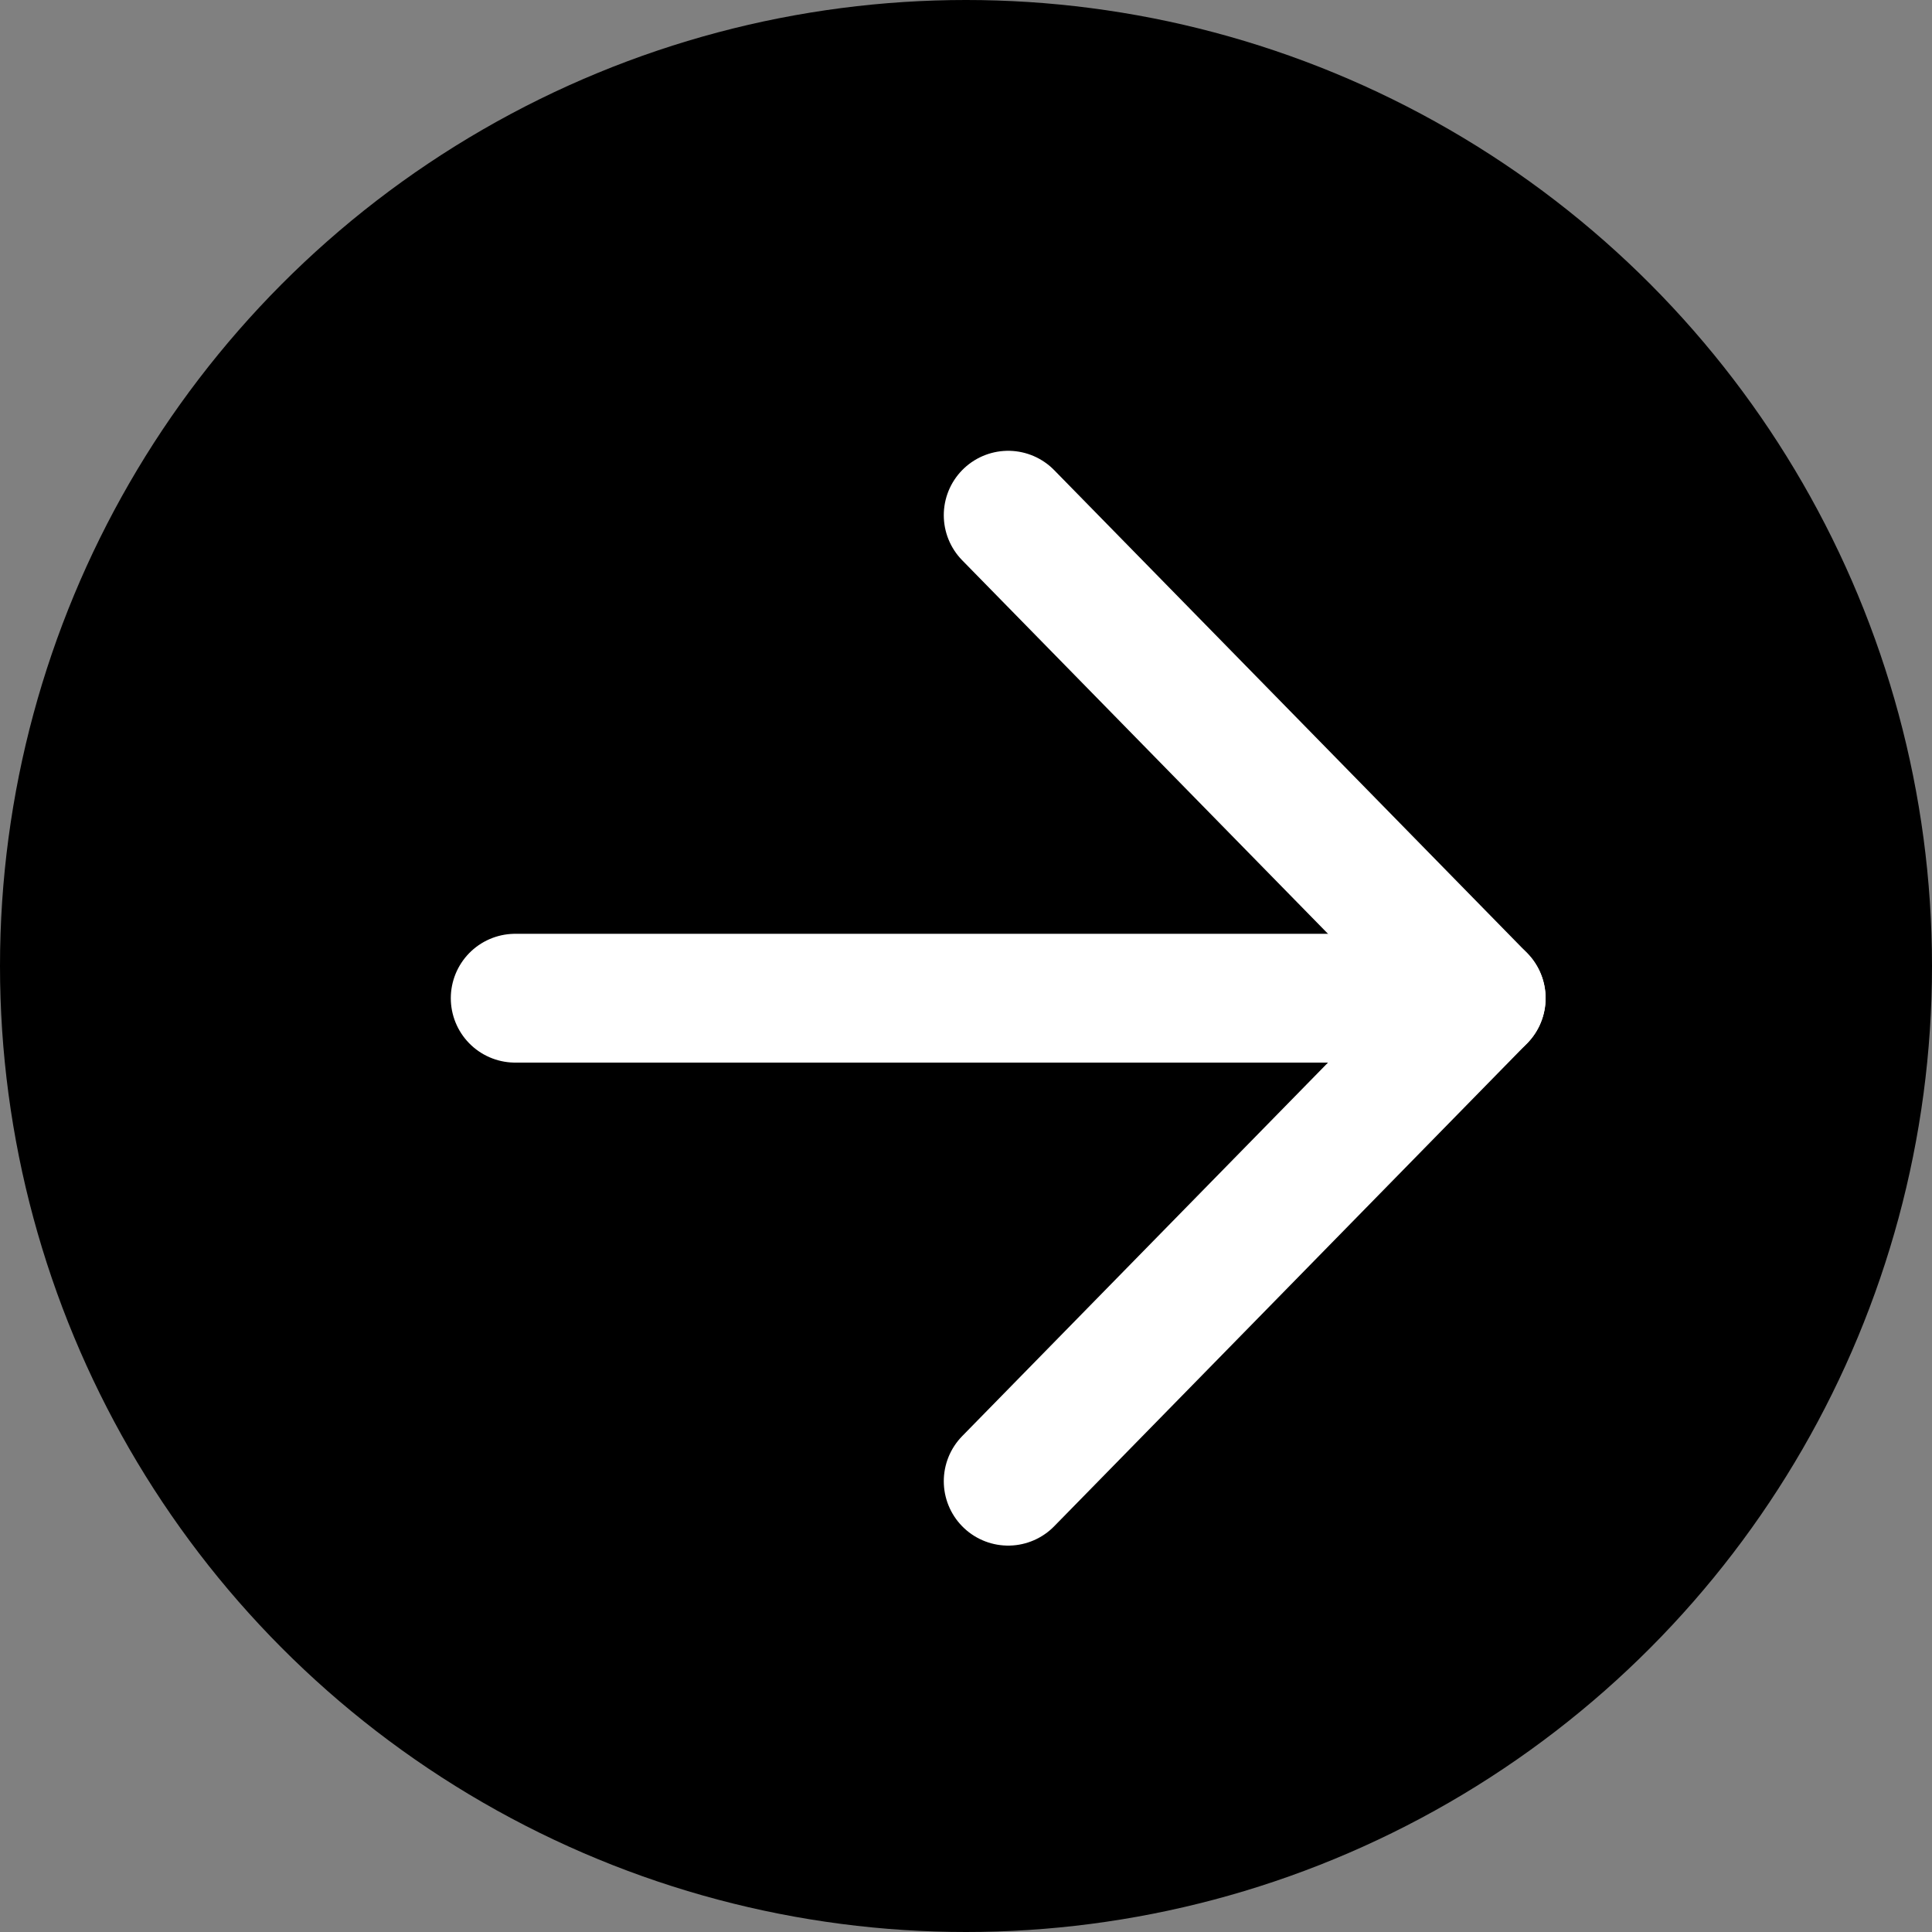
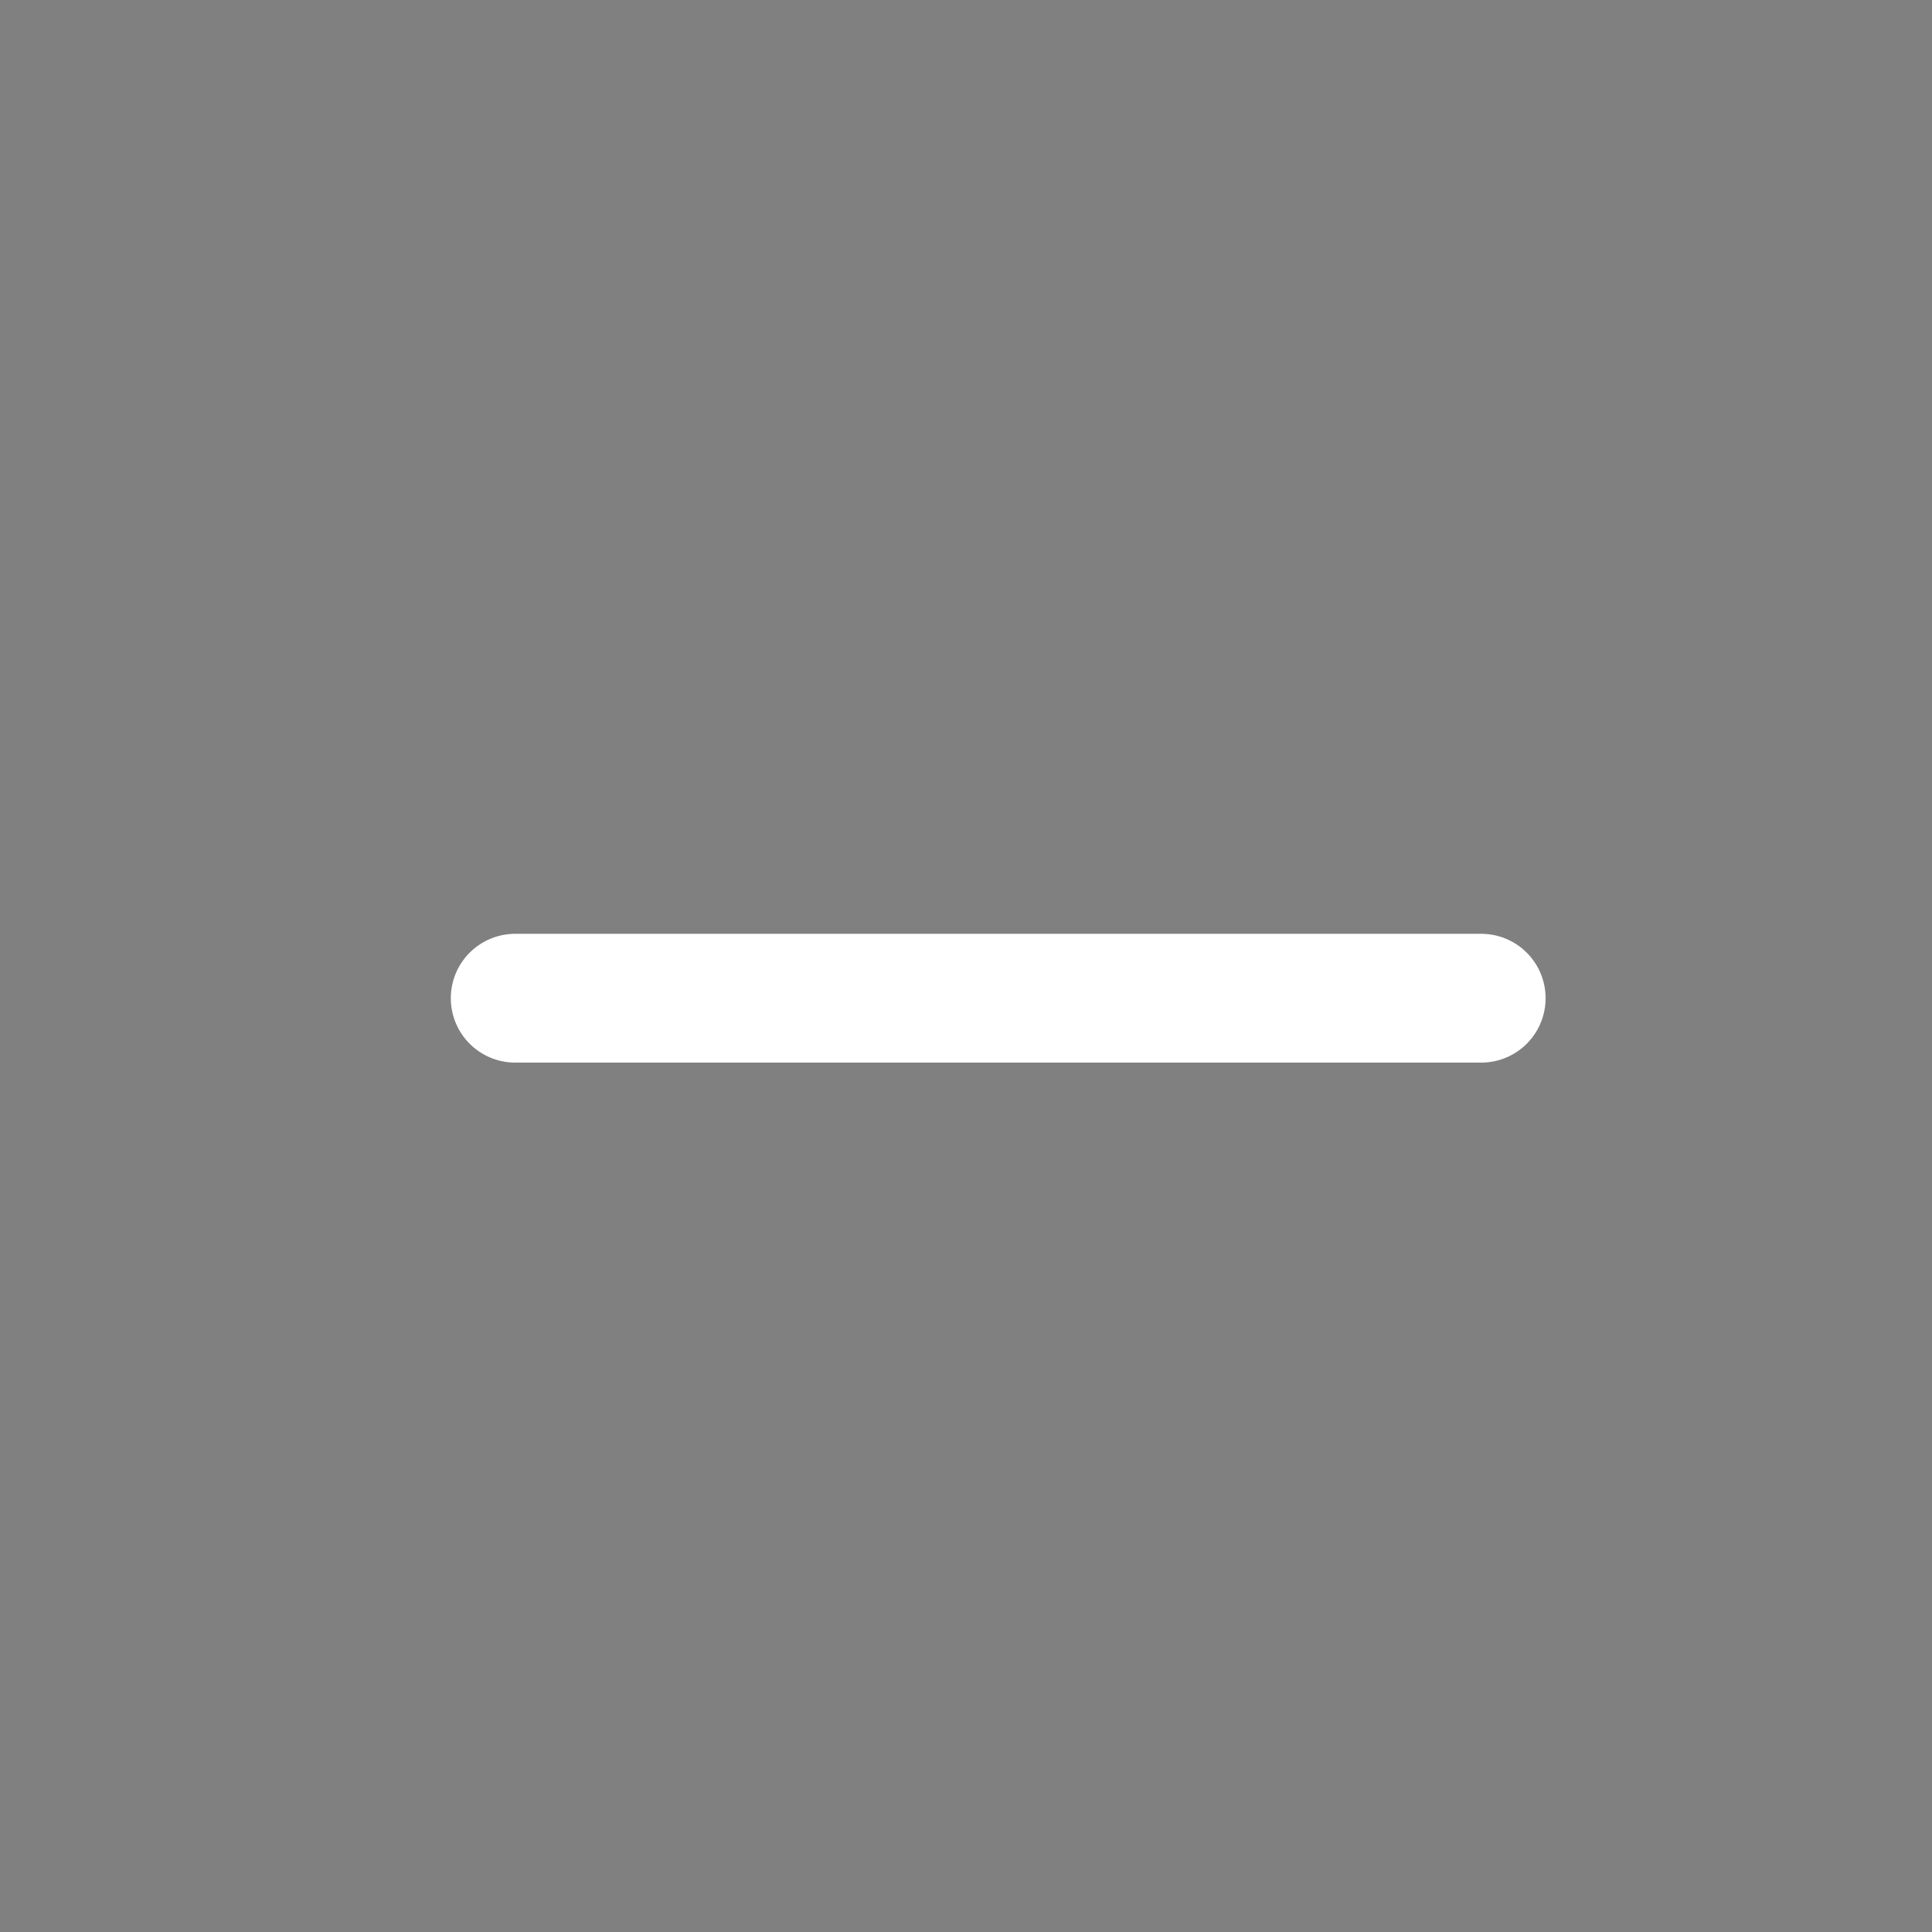
<svg xmlns="http://www.w3.org/2000/svg" width="30" height="30" viewBox="0 0 30 30">
  <rect x="0" y="0" width="30" height="30" fill="#808080" stroke="none" />
  <g id="Gruppe_9" data-name="Gruppe 9" transform="translate(-330 -962)">
-     <circle id="Ellipse_1" data-name="Ellipse 1" cx="15" cy="15" r="15" transform="translate(330 962)" />
    <g id="Icon_feather-arrow-left" data-name="Icon feather-arrow-left" transform="translate(353 985) rotate(180)">
      <path id="Pfad_12" data-name="Pfad 12" d="M15,0H0" transform="translate(0 7.5)" fill="none" stroke="#fff" stroke-linecap="round" stroke-linejoin="round" stroke-width="2" />
-       <path id="Pfad_13" data-name="Pfad 13" d="M7.345,15,0,7.5,7.345,0" fill="none" stroke="#fff" stroke-linecap="round" stroke-linejoin="round" stroke-width="2" />
    </g>
  </g>
</svg>